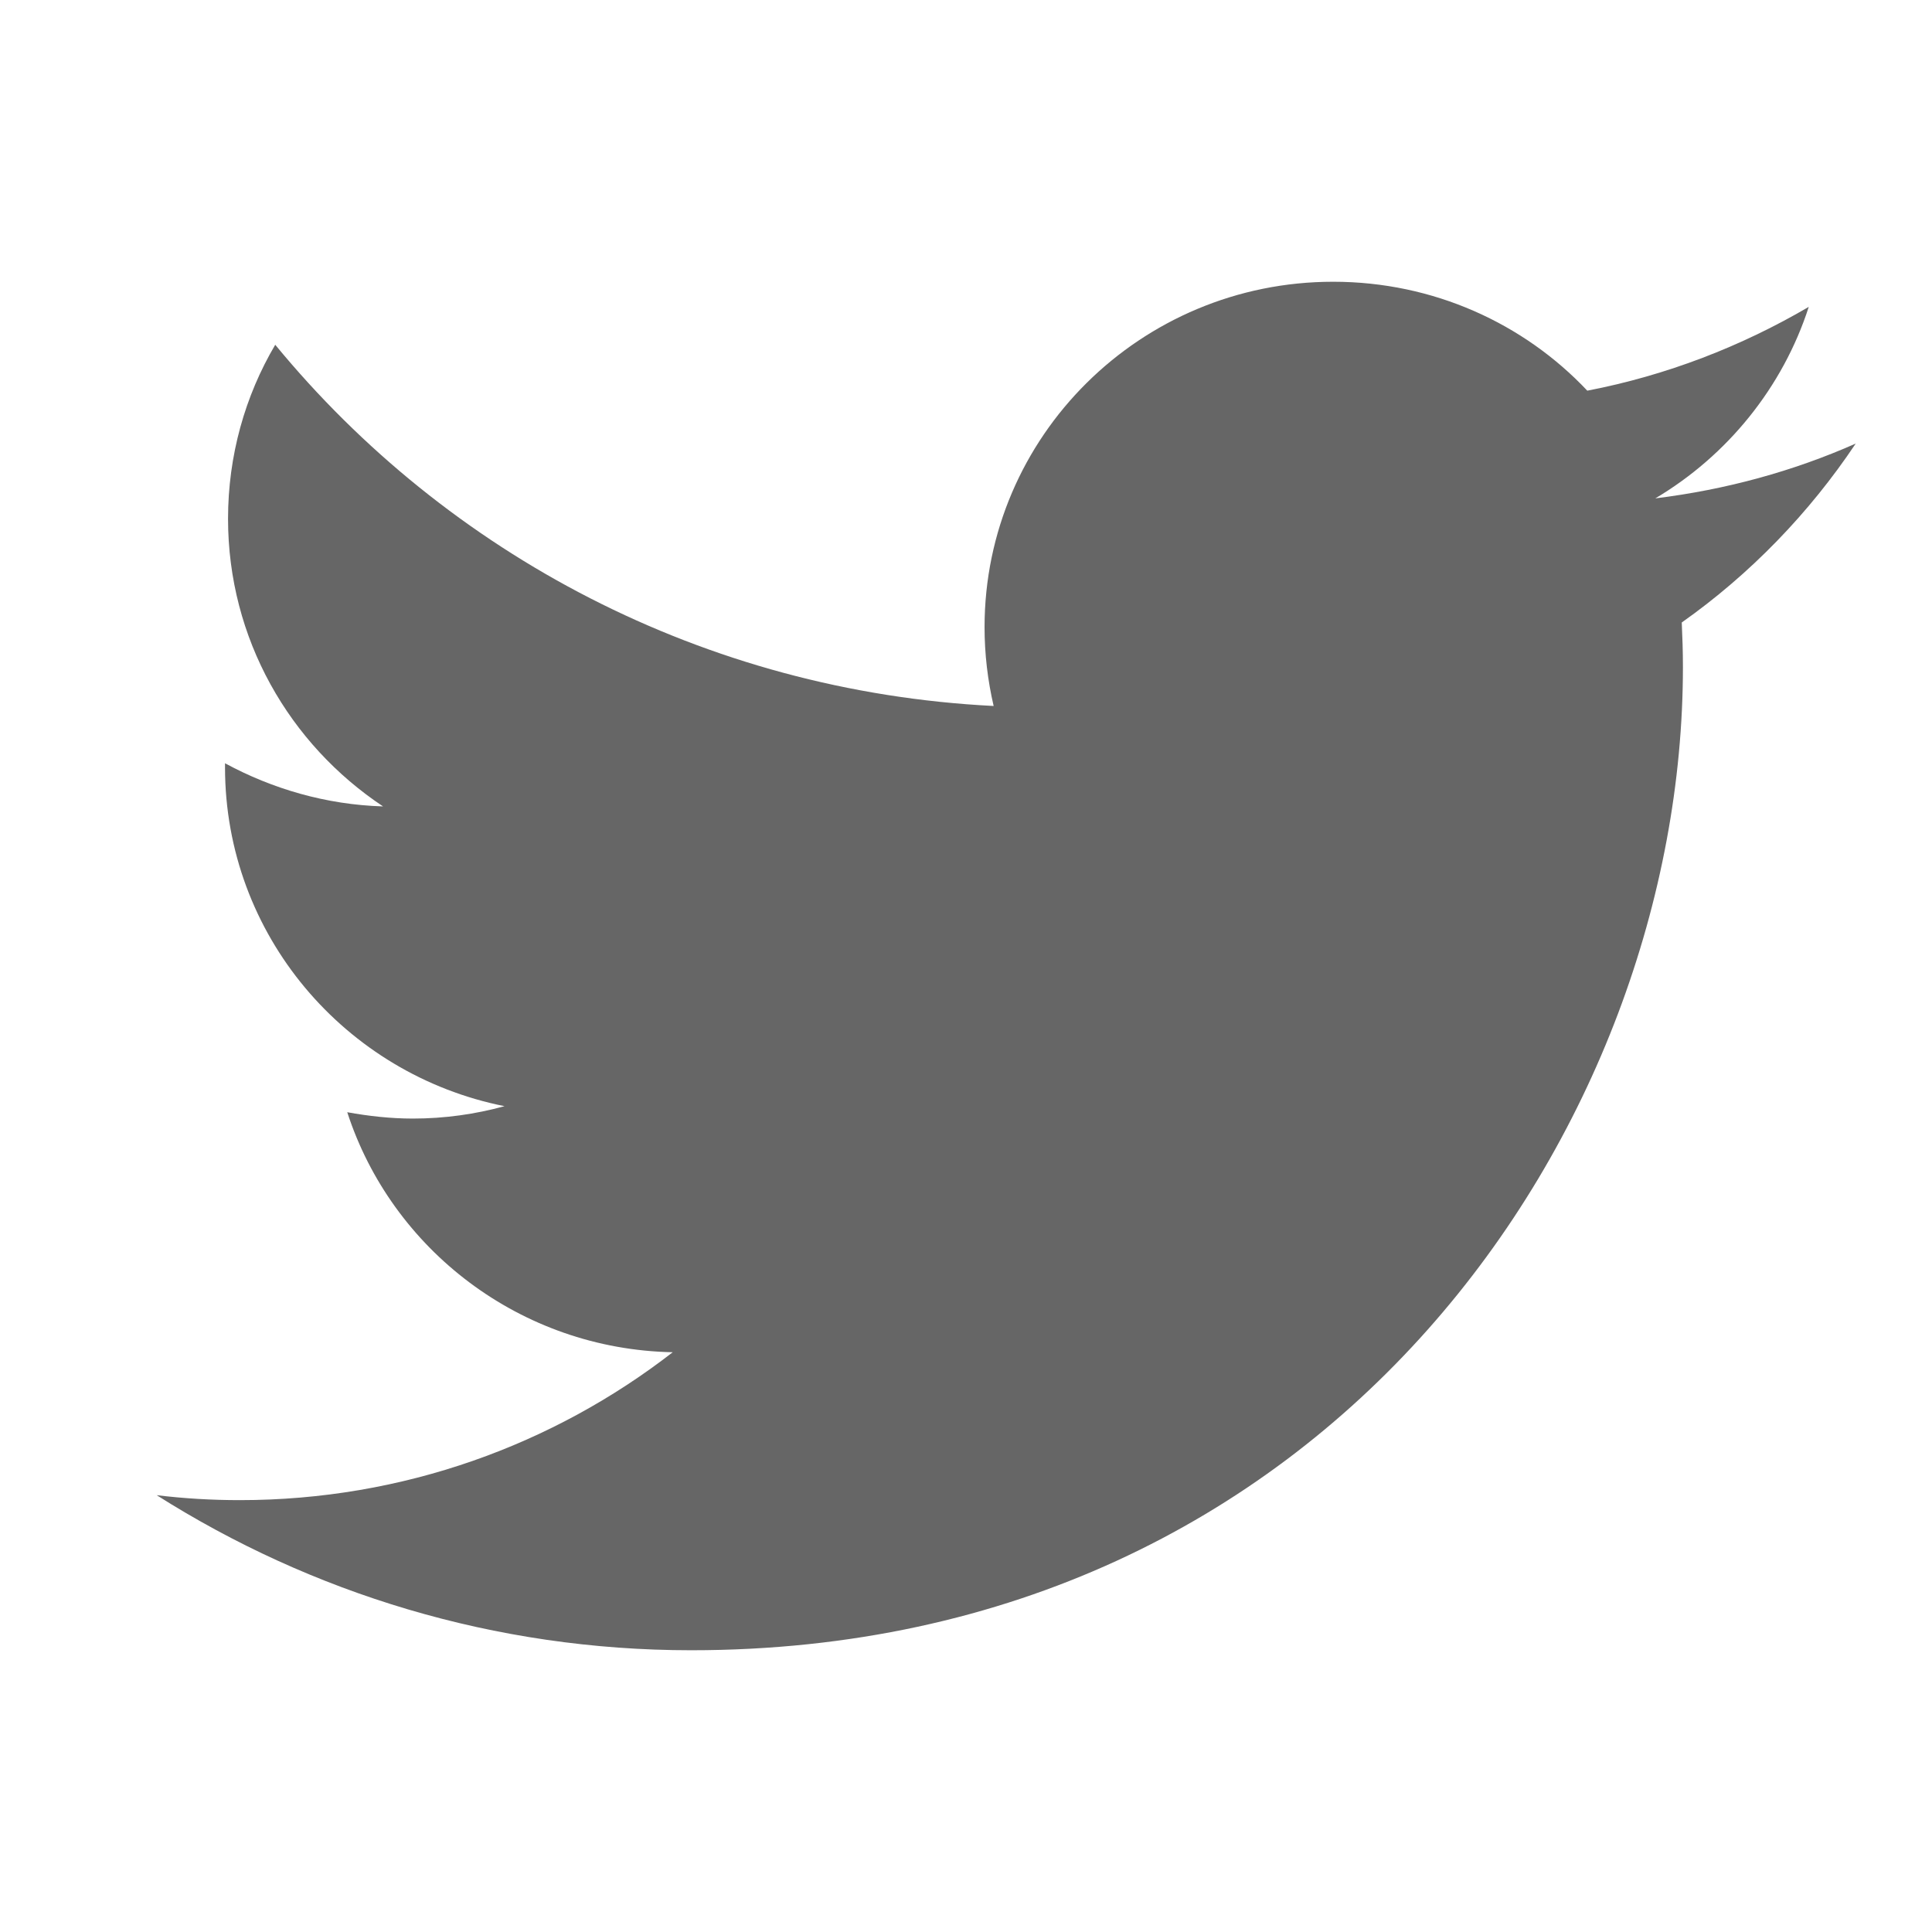
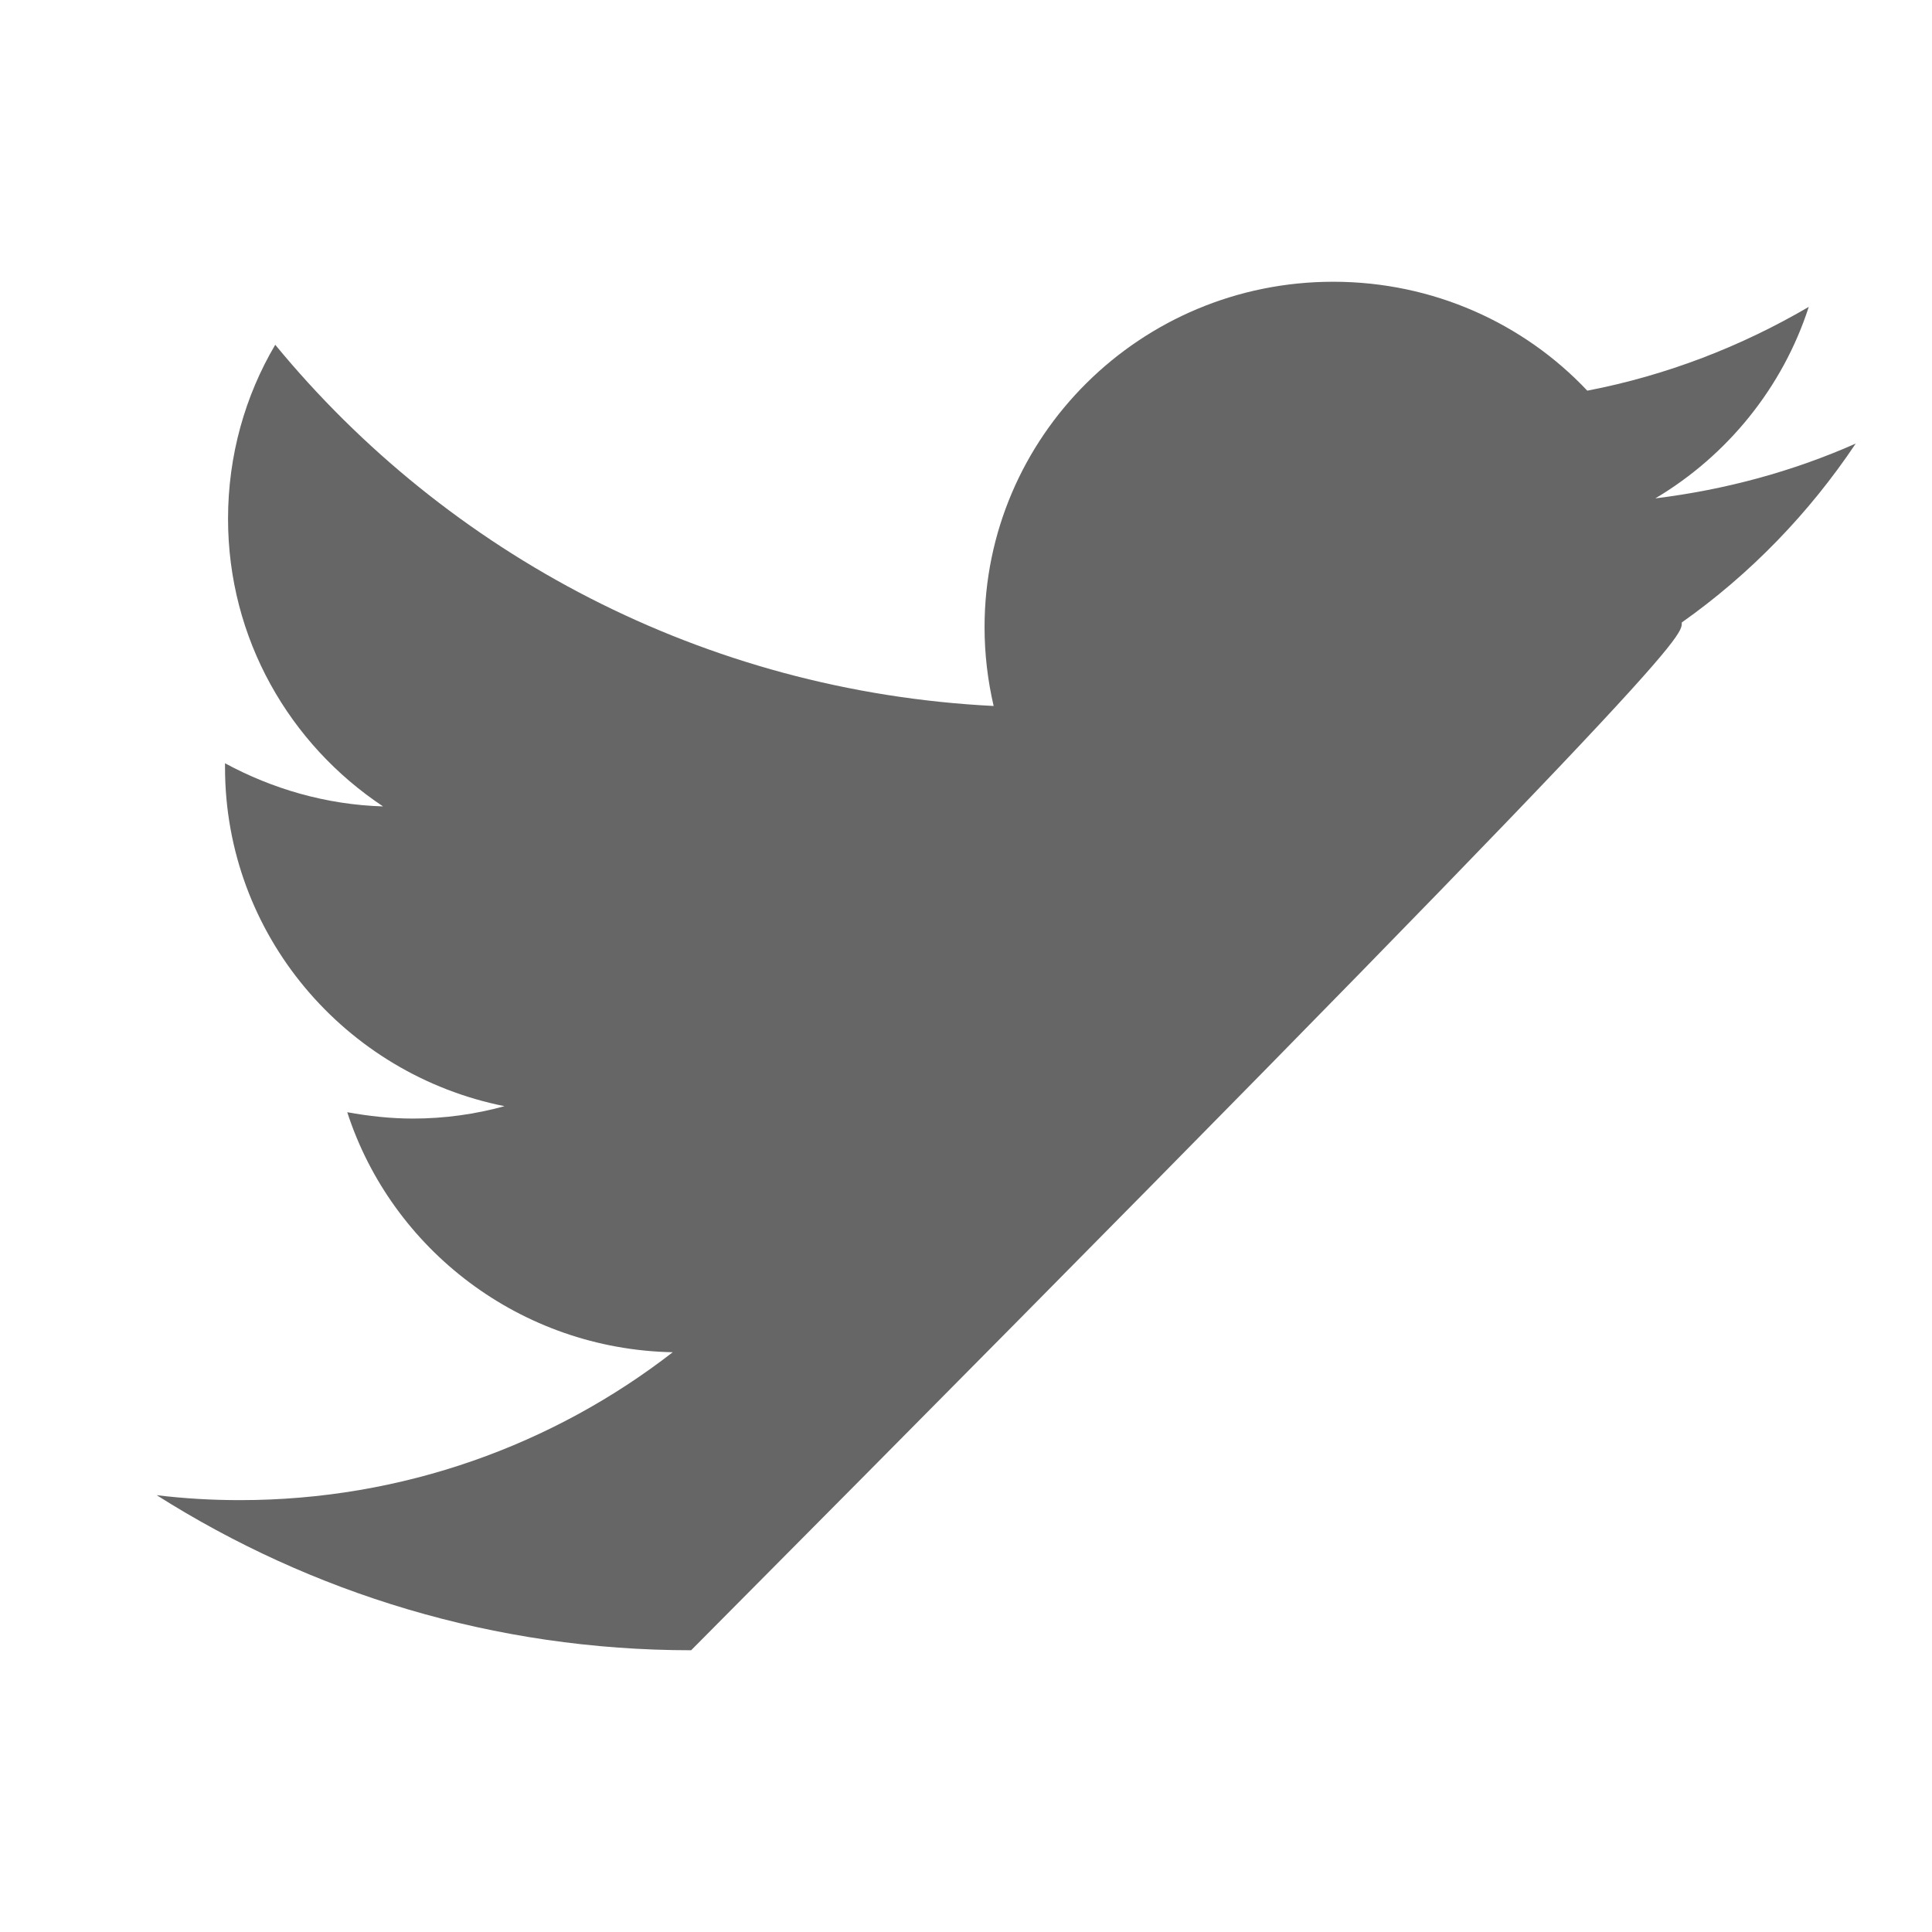
<svg xmlns="http://www.w3.org/2000/svg" width="240" height="240" viewBox="0 0 240 240" fill="none">
-   <path d="M230.523 55.102C222.77 58.535 214.43 60.824 205.629 61.91C214.574 56.602 221.461 48.129 224.691 38.121C216.32 43.023 207.047 46.629 197.18 48.531C189.301 40.18 178.059 35 165.609 35C141.695 35 122.305 54.215 122.305 77.91C122.305 81.266 122.699 84.531 123.434 87.699C87.453 85.894 55.539 68.789 34.191 42.828C30.441 49.176 28.328 56.602 28.328 64.441C28.328 79.336 35.953 92.449 47.586 100.176C40.484 99.961 33.805 97.984 27.953 94.816C27.953 94.945 27.953 95.137 27.953 95.32C27.953 116.137 42.887 133.469 62.676 137.414C59.059 138.406 55.234 138.953 51.297 138.953C48.5 138.953 45.773 138.641 43.137 138.164C48.645 155.176 64.629 167.609 83.57 167.98C68.75 179.469 50.086 186.352 29.789 186.352C26.285 186.352 22.855 186.148 19.465 185.738C38.648 197.887 61.414 205 85.856 205C165.488 205 209.059 139.605 209.059 82.871C209.059 81.012 209 79.16 208.914 77.328C217.414 71.324 224.738 63.754 230.523 55.102Z" fill="#666666" />
+   <path d="M230.523 55.102C222.77 58.535 214.43 60.824 205.629 61.91C214.574 56.602 221.461 48.129 224.691 38.121C216.32 43.023 207.047 46.629 197.18 48.531C189.301 40.18 178.059 35 165.609 35C141.695 35 122.305 54.215 122.305 77.91C122.305 81.266 122.699 84.531 123.434 87.699C87.453 85.894 55.539 68.789 34.191 42.828C30.441 49.176 28.328 56.602 28.328 64.441C28.328 79.336 35.953 92.449 47.586 100.176C40.484 99.961 33.805 97.984 27.953 94.816C27.953 94.945 27.953 95.137 27.953 95.32C27.953 116.137 42.887 133.469 62.676 137.414C59.059 138.406 55.234 138.953 51.297 138.953C48.5 138.953 45.773 138.641 43.137 138.164C48.645 155.176 64.629 167.609 83.57 167.98C68.75 179.469 50.086 186.352 29.789 186.352C26.285 186.352 22.855 186.148 19.465 185.738C38.648 197.887 61.414 205 85.856 205C209.059 81.012 209 79.16 208.914 77.328C217.414 71.324 224.738 63.754 230.523 55.102Z" fill="#666666" />
</svg>